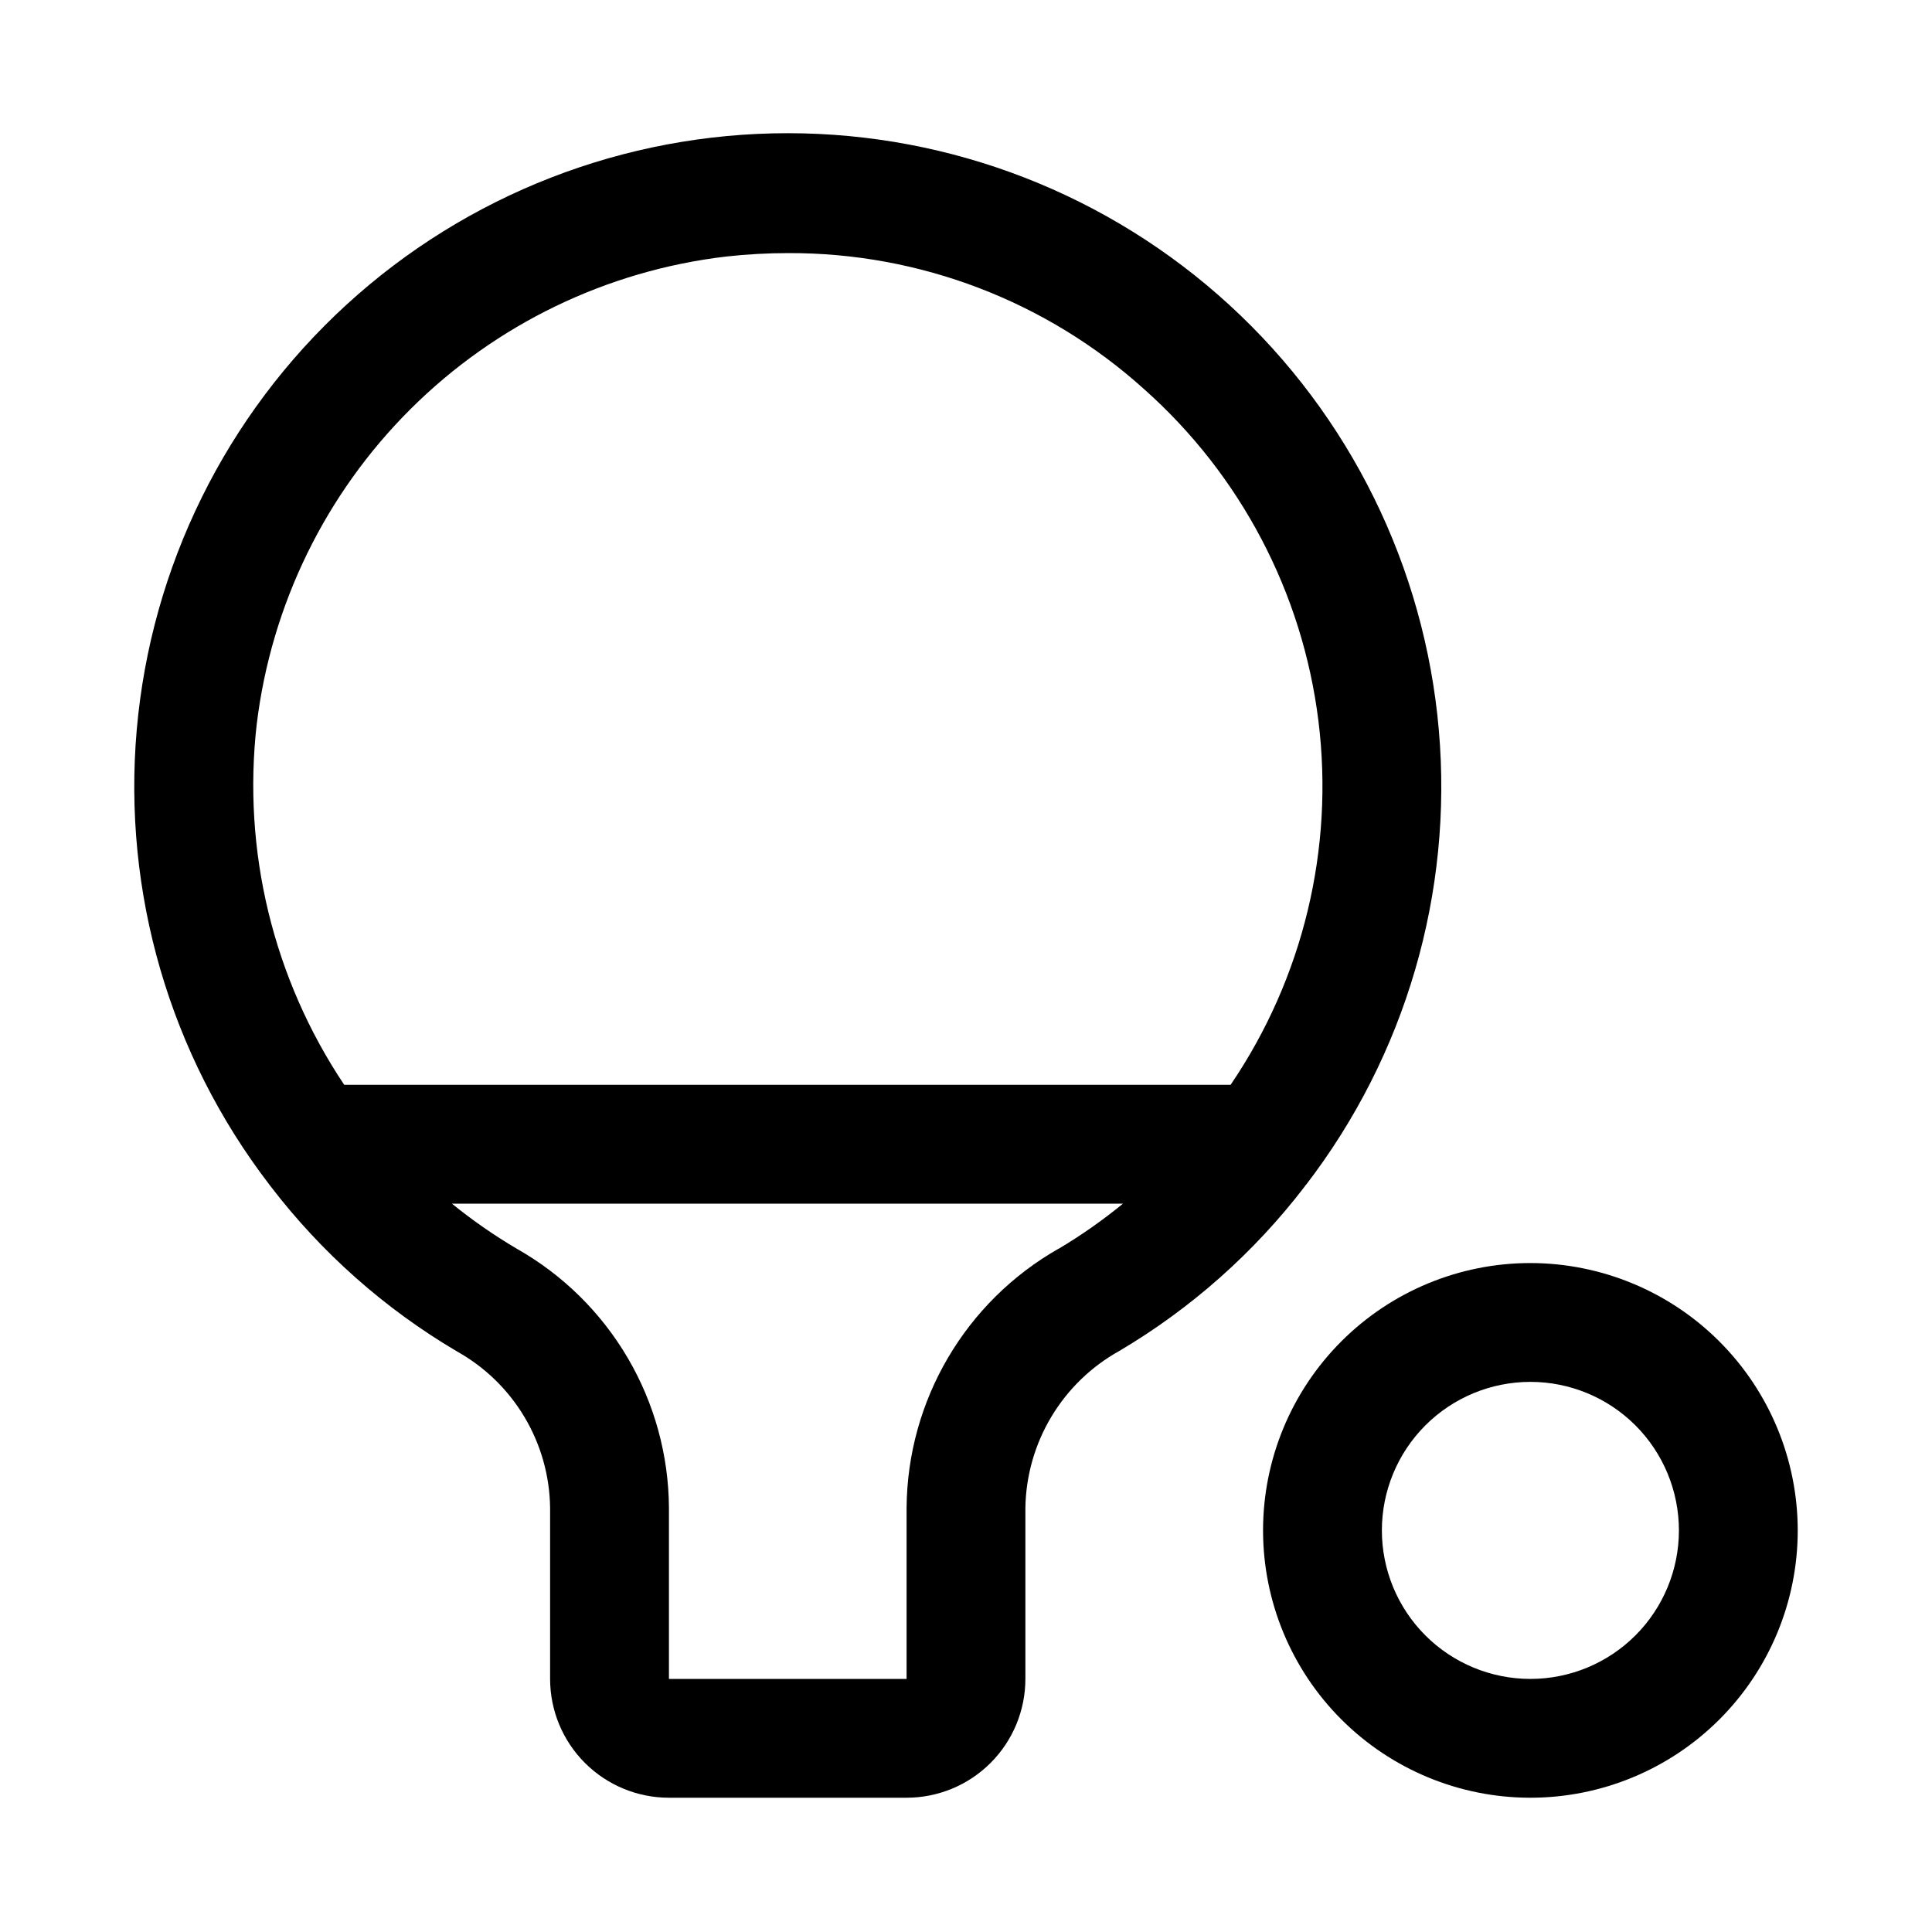
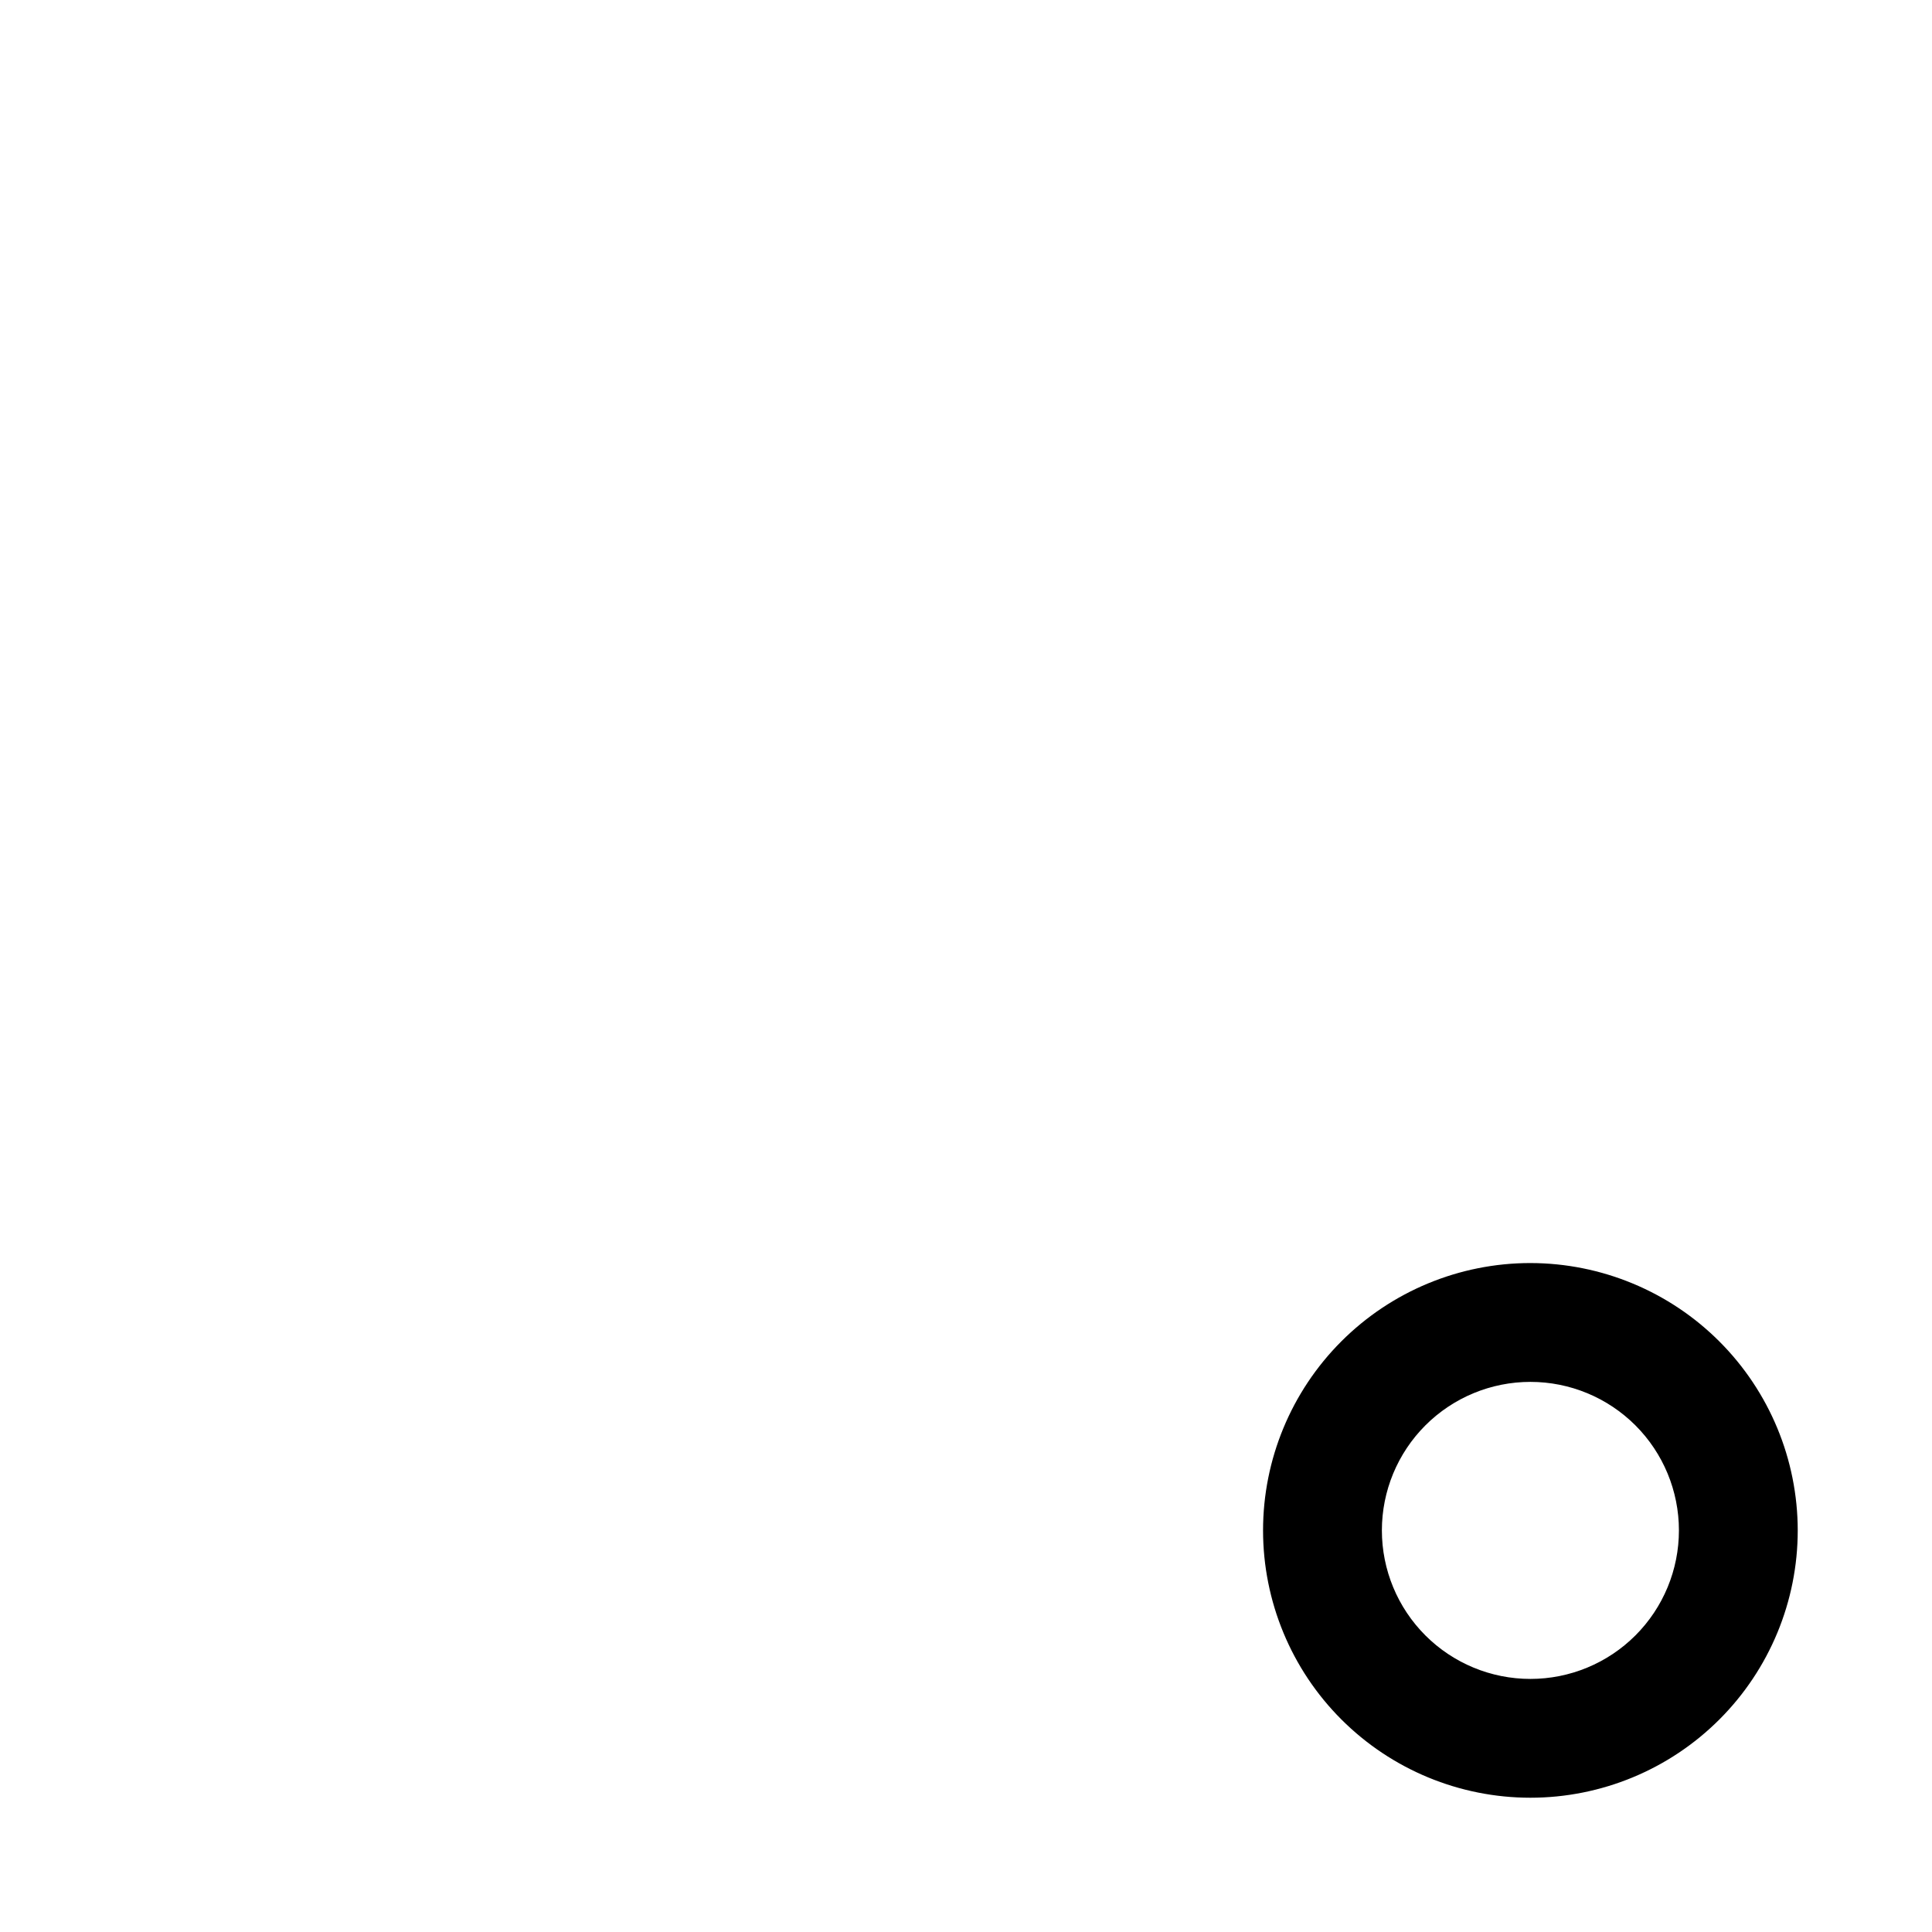
<svg xmlns="http://www.w3.org/2000/svg" fill="#000000" width="800px" height="800px" version="1.1" viewBox="144 144 512 512">
  <g>
-     <path d="m490.09 458.02c26.402-34.352 38.969-77.352 35.219-120.52s-23.539-83.355-55.469-112.64c-31.926-29.289-73.672-45.543-117-45.562-43.328-0.016-85.086 16.207-117.04 45.469-31.953 29.262-51.773 69.434-55.559 112.59-3.781 43.16 8.75 86.172 35.121 120.55 0.141 0.156 0.219 0.348 0.379 0.504 13.477 17.59 30.211 32.426 49.293 43.688 7.41 4.125 13.602 10.129 17.945 17.41 4.348 7.281 6.695 15.582 6.805 24.062v45.355c0 8.352 3.32 16.363 9.223 22.266 5.906 5.906 13.914 9.223 22.266 9.223h62.977c8.352 0 16.359-3.316 22.266-9.223 5.906-5.902 9.223-13.914 9.223-22.266v-45.34c0.137-8.508 2.508-16.832 6.879-24.129 4.375-7.301 10.59-13.32 18.027-17.453 18.996-11.238 35.66-26.016 49.09-43.531 0.098-0.223 0.207-0.316 0.348-0.457zm-278.04-122.21c3.856-31.59 18.215-60.973 40.77-83.426 22.555-22.453 52-36.684 83.609-40.398 5.488-0.609 11.008-0.914 16.531-0.914 34.816-0.102 68.422 12.762 94.273 36.086 25.539 22.711 41.945 53.938 46.16 87.855 4.211 33.914-4.059 68.207-23.27 96.477h-234.9c-18.824-28.137-27.039-62.047-23.176-95.68zm212.54 139.07v0.004c-24.75 14.051-40.125 40.242-40.336 68.707v45.34h-62.977v-45.355c-0.086-13.969-3.856-27.664-10.922-39.707-7.07-12.047-17.188-22.016-29.336-28.906-6.043-3.559-11.809-7.562-17.254-11.98h177.83c-5.348 4.379-11.016 8.359-16.957 11.902z" />
-     <path d="m549.57 478.72c-18.789 0-36.809 7.465-50.098 20.75-13.285 13.289-20.75 31.309-20.75 50.098 0 18.789 7.465 36.812 20.75 50.098 13.289 13.285 31.309 20.75 50.098 20.75 18.789 0 36.812-7.465 50.098-20.75 13.285-13.285 20.75-31.309 20.75-50.098-0.02-18.781-7.492-36.793-20.773-50.074s-31.289-20.754-50.074-20.773zm0 110.21c-10.438 0-20.449-4.144-27.832-11.527-7.379-7.383-11.527-17.391-11.527-27.832 0-10.438 4.148-20.449 11.527-27.832 7.383-7.379 17.395-11.527 27.832-11.527 10.441 0 20.449 4.148 27.832 11.527 7.383 7.383 11.527 17.395 11.527 27.832 0 10.441-4.144 20.449-11.527 27.832-7.383 7.383-17.391 11.527-27.832 11.527z" />
+     <path d="m549.57 478.72c-18.789 0-36.809 7.465-50.098 20.75-13.285 13.289-20.75 31.309-20.75 50.098 0 18.789 7.465 36.812 20.75 50.098 13.289 13.285 31.309 20.75 50.098 20.75 18.789 0 36.812-7.465 50.098-20.75 13.285-13.285 20.75-31.309 20.75-50.098-0.02-18.781-7.492-36.793-20.773-50.074s-31.289-20.754-50.074-20.773m0 110.21c-10.438 0-20.449-4.144-27.832-11.527-7.379-7.383-11.527-17.391-11.527-27.832 0-10.438 4.148-20.449 11.527-27.832 7.383-7.379 17.395-11.527 27.832-11.527 10.441 0 20.449 4.148 27.832 11.527 7.383 7.383 11.527 17.395 11.527 27.832 0 10.441-4.144 20.449-11.527 27.832-7.383 7.383-17.391 11.527-27.832 11.527z" />
  </g>
</svg>